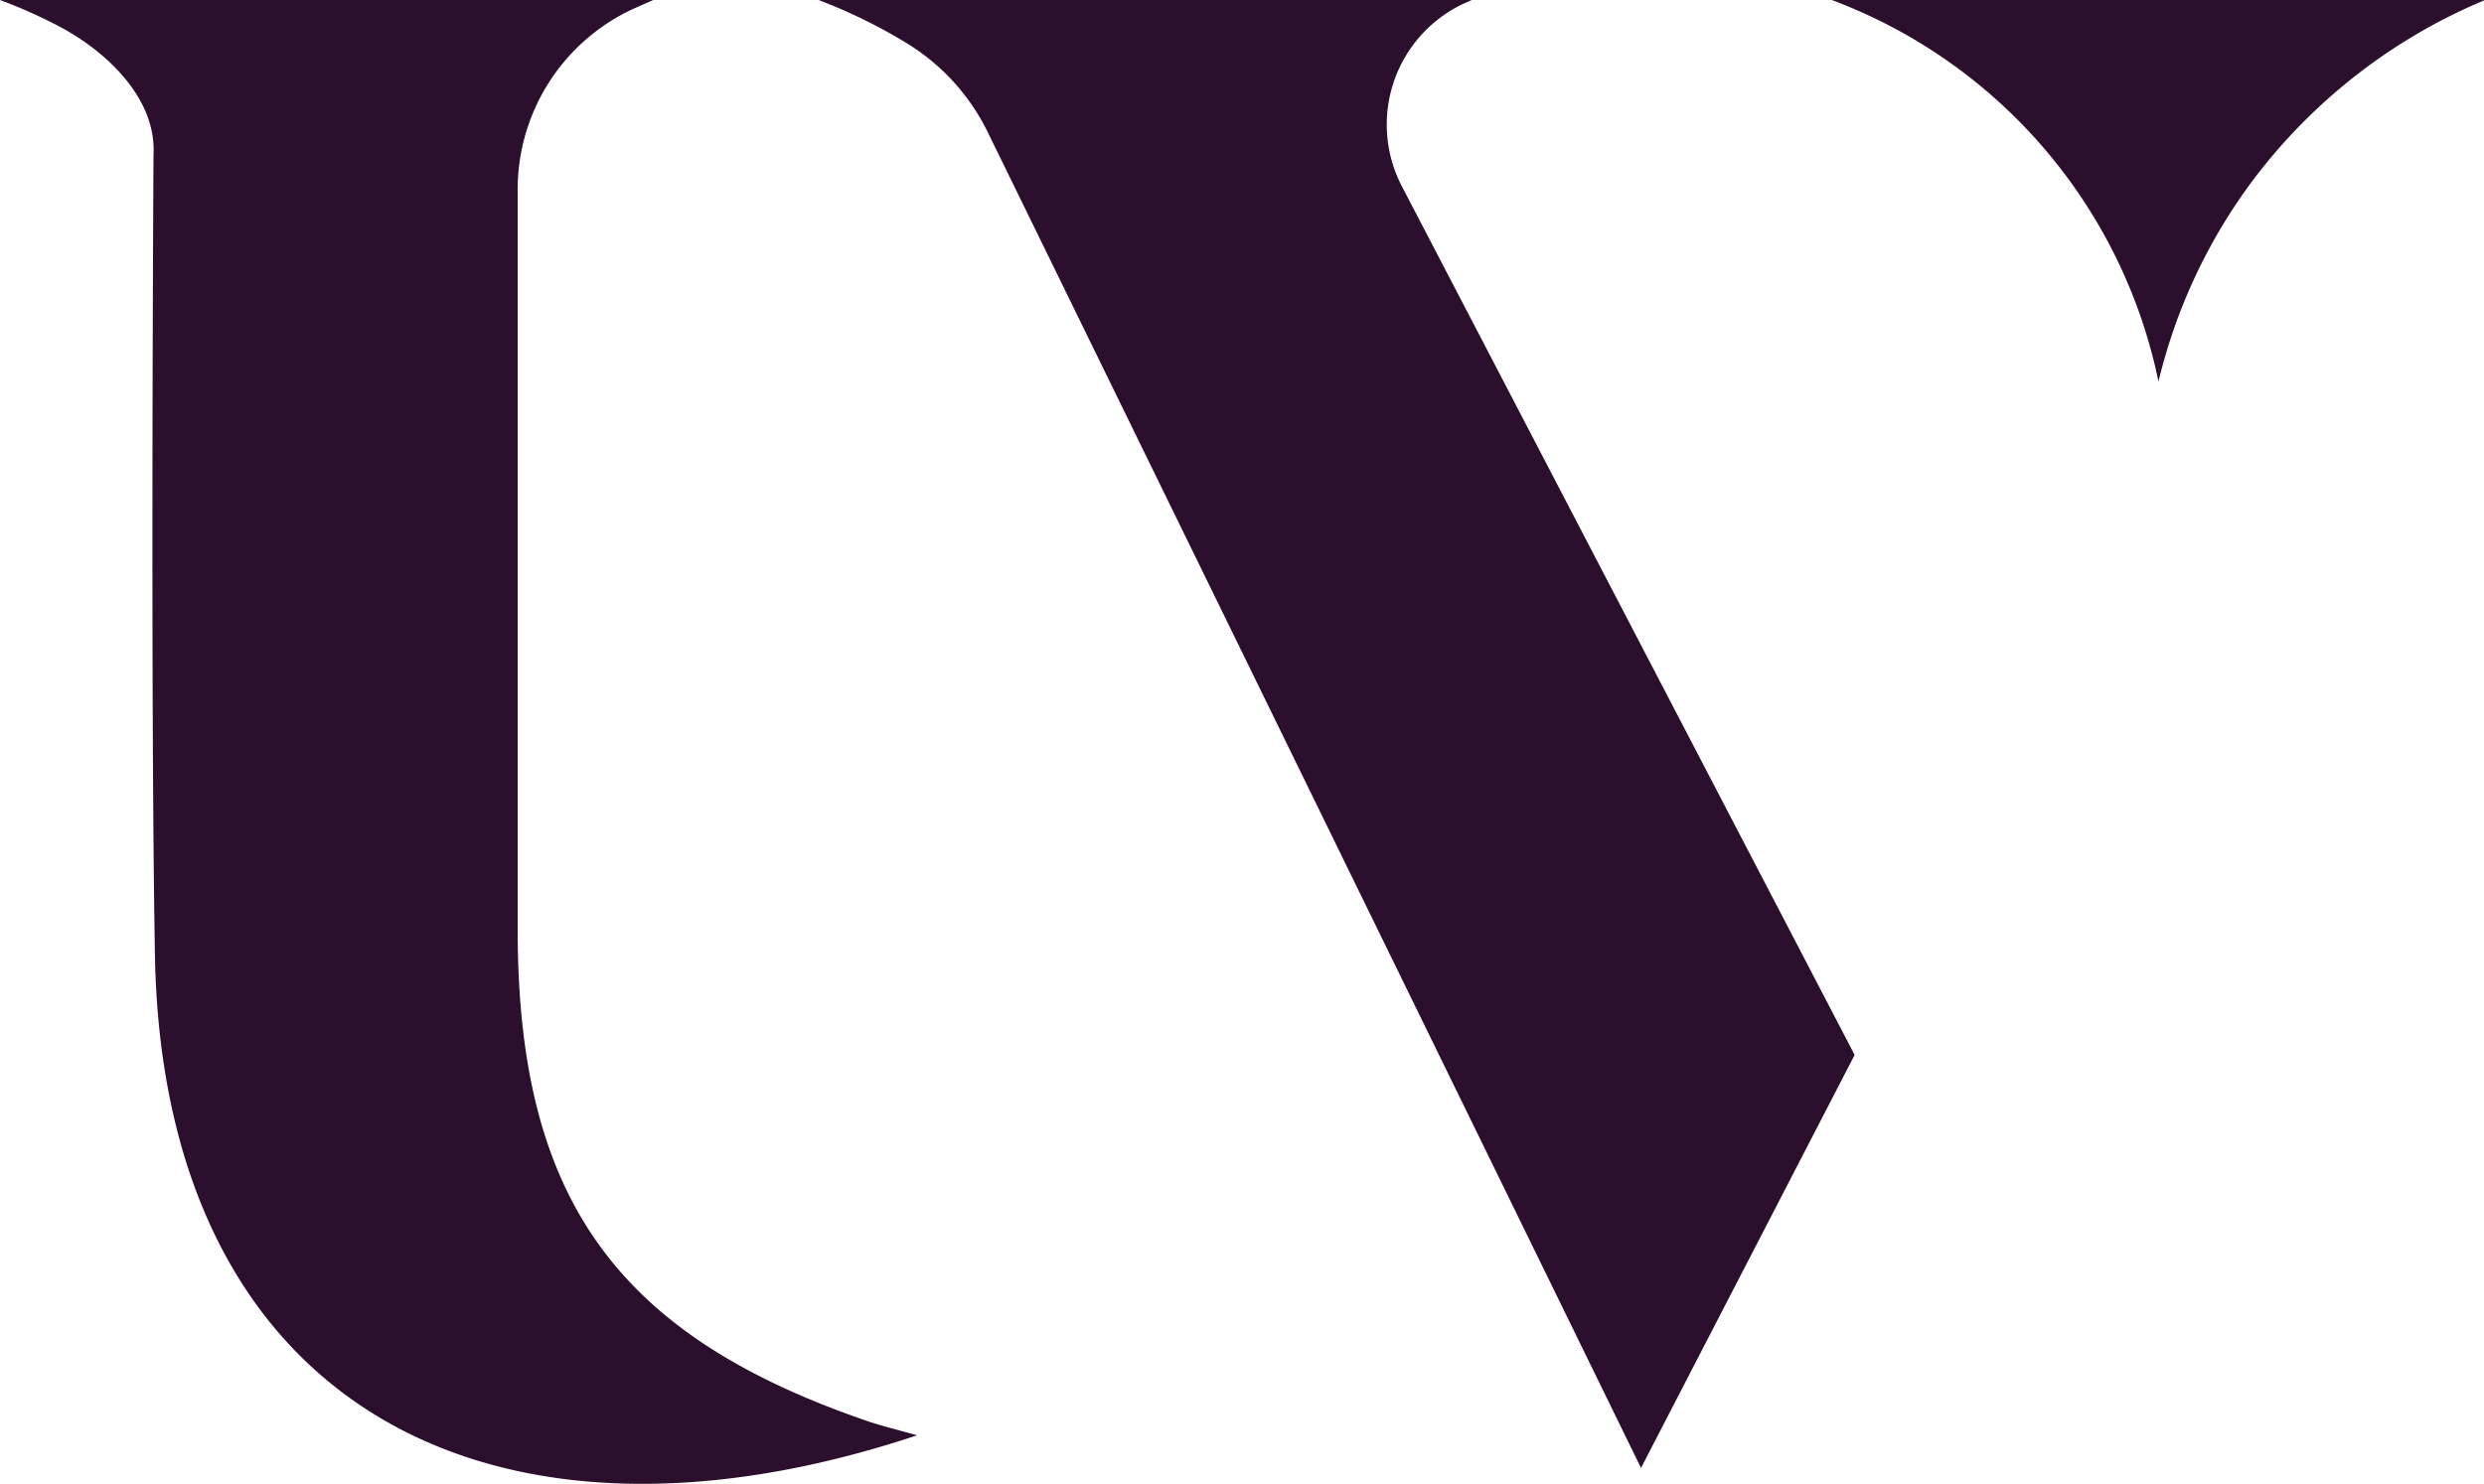
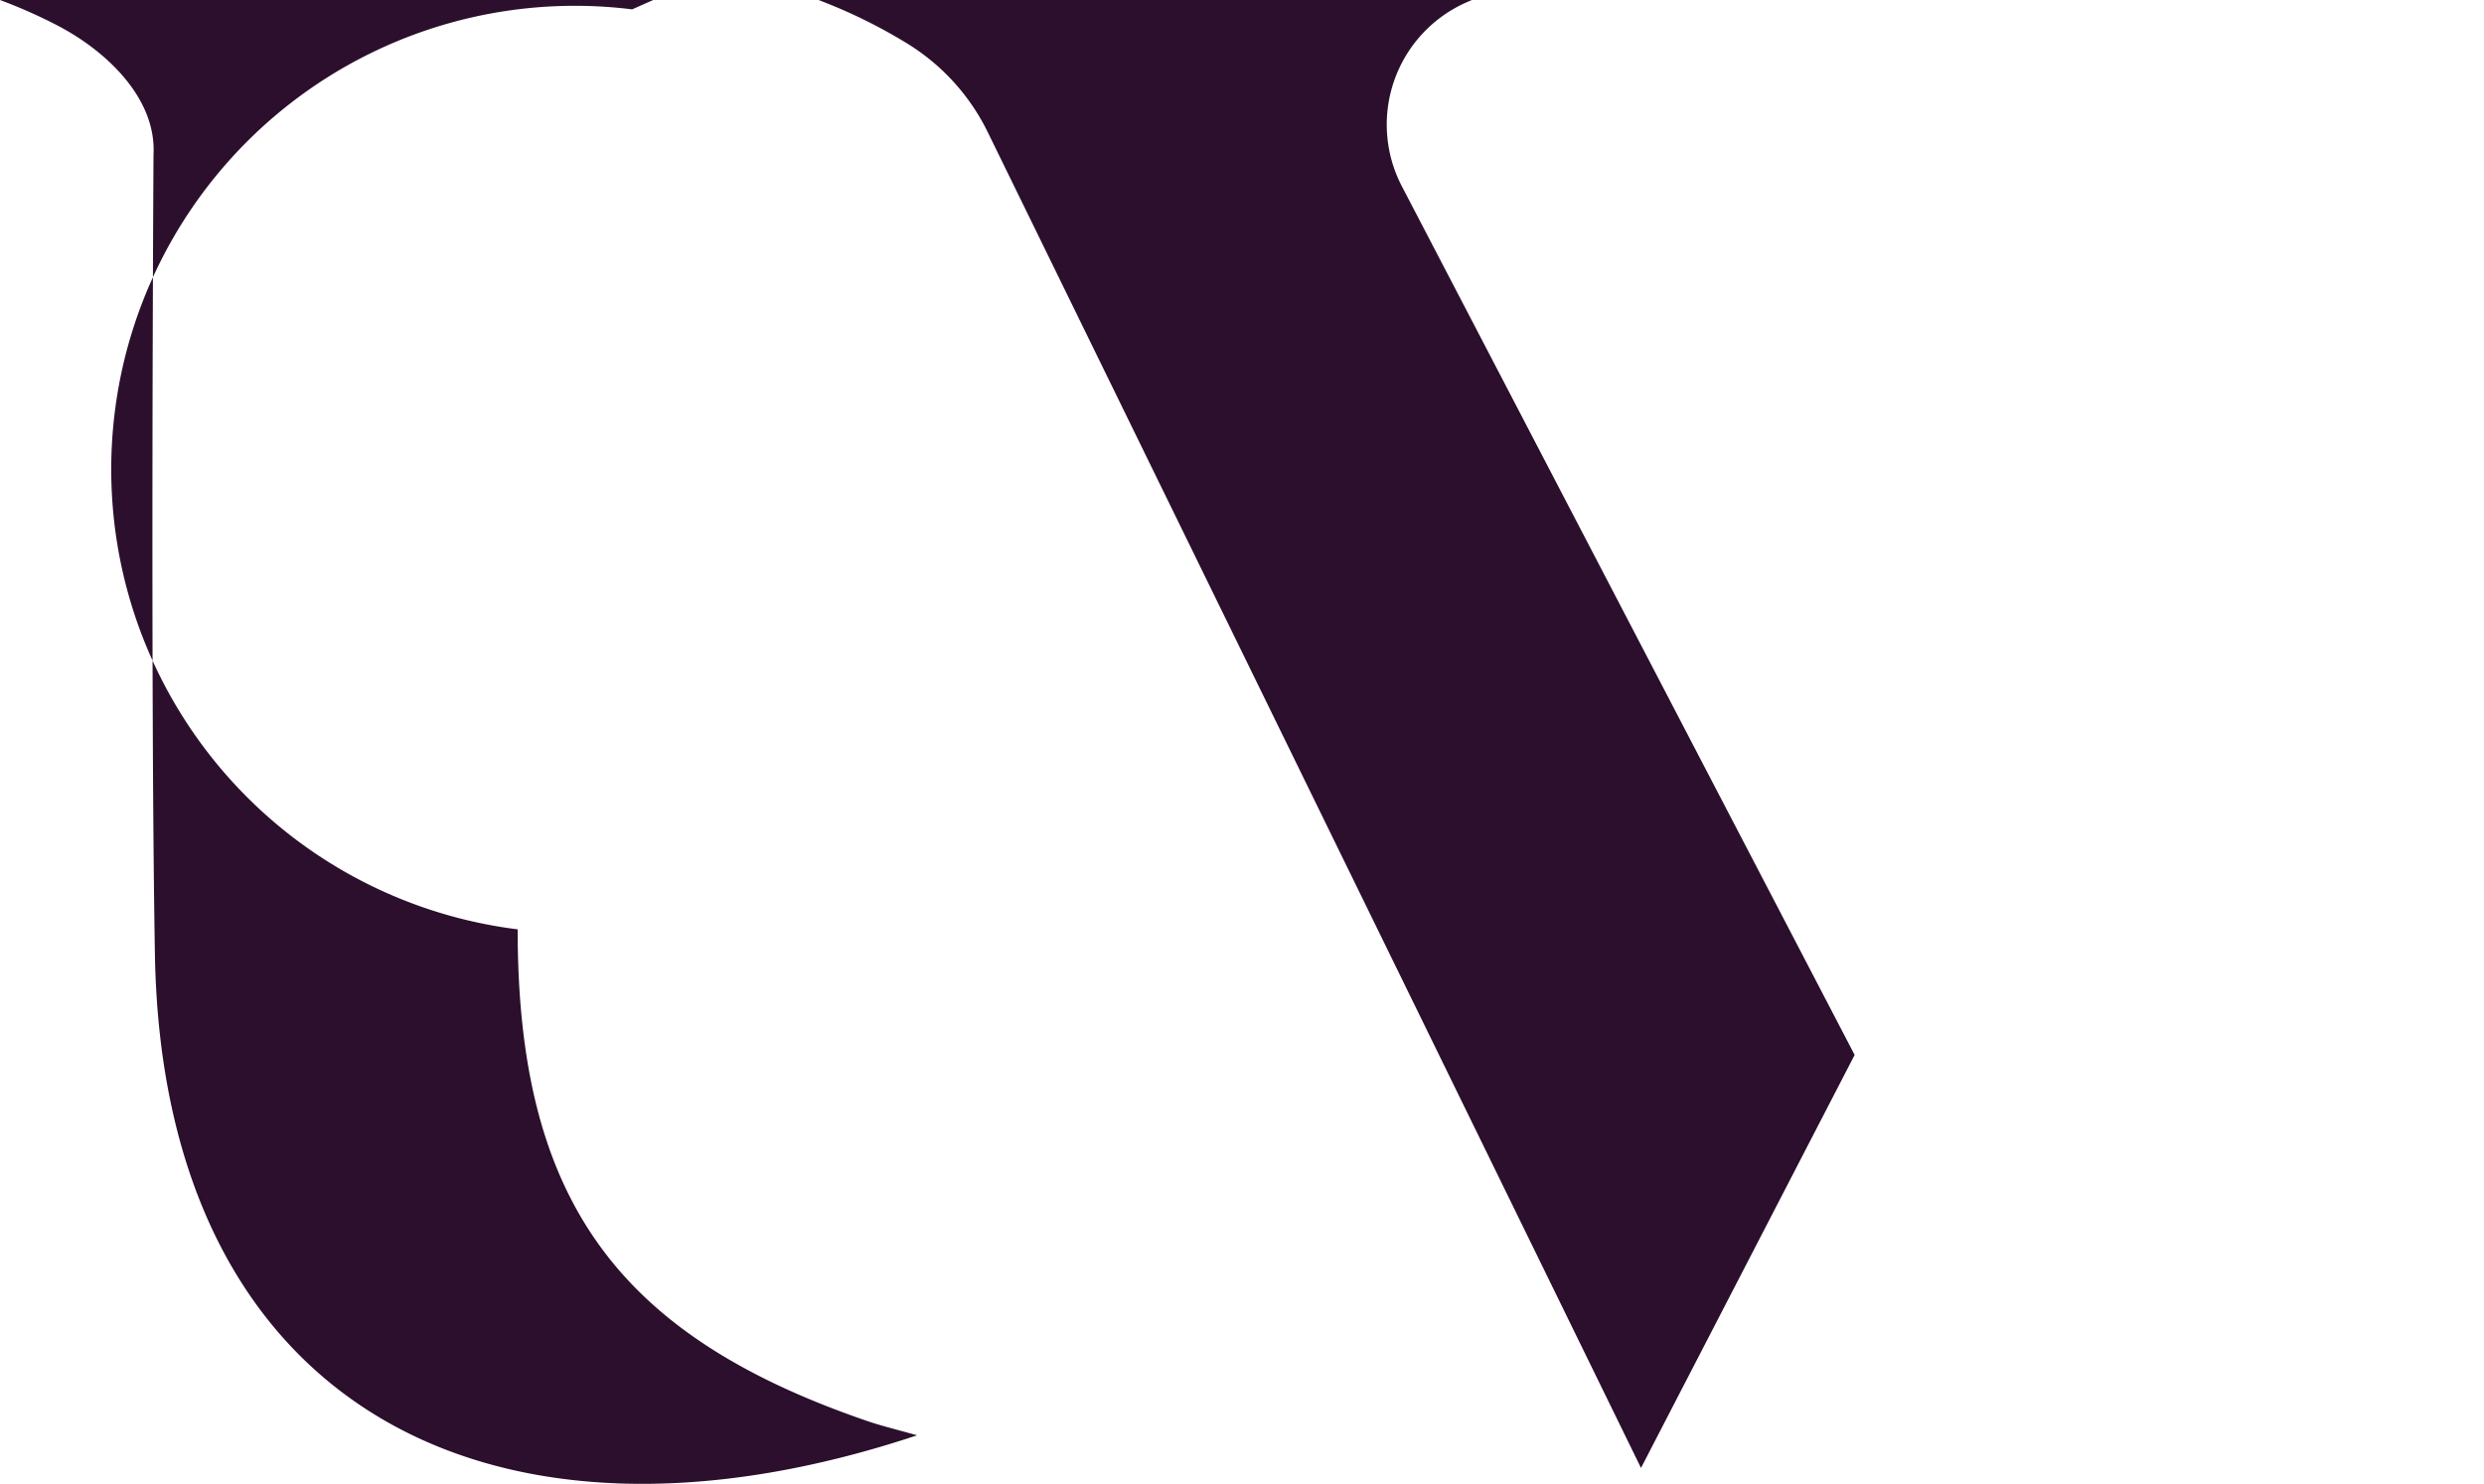
<svg xmlns="http://www.w3.org/2000/svg" viewBox="0 0 124.76 74.55">
  <defs>
    <style>.cls-1{fill:#2b0f2c;}</style>
  </defs>
  <title>uv-logo-newAsset 2</title>
  <g id="Layer_2" data-name="Layer 2">
    <g id="Layer_1-2" data-name="Layer 1">
-       <path class="cls-1" d="M92,0h32.81a28.15,28.15,0,0,0-11.69,9.1,27.66,27.66,0,0,0-4.71,10.07A26.09,26.09,0,0,0,92,0Z" />
-       <path class="cls-1" d="M43.58,71.4C30.9,67.06,26,60.16,26,46.69q0-18.55,0-37.11A10,10,0,0,1,31.75.47L32.81,0H0A25.65,25.65,0,0,1,3,1.34C5.45,2.65,7.86,5,7.71,7.77c0,0-.16,26.78.07,40.14.37,22.73,16.9,31.32,38.28,24.2C45,71.81,44.28,71.64,43.58,71.4Z" />
+       <path class="cls-1" d="M43.58,71.4C30.9,67.06,26,60.16,26,46.69A10,10,0,0,1,31.75.47L32.81,0H0A25.65,25.65,0,0,1,3,1.34C5.45,2.65,7.86,5,7.71,7.77c0,0-.16,26.78.07,40.14.37,22.73,16.9,31.32,38.28,24.2C45,71.81,44.28,71.64,43.58,71.4Z" />
      <path class="cls-1" d="M93.15,53,70.41,9.36A6.71,6.71,0,0,1,73.72.09l.2-.09H41.11a26.39,26.39,0,0,1,4.38,2.14,10.78,10.78,0,0,1,4.12,4.5L82.42,73.75Z" />
    </g>
  </g>
</svg>